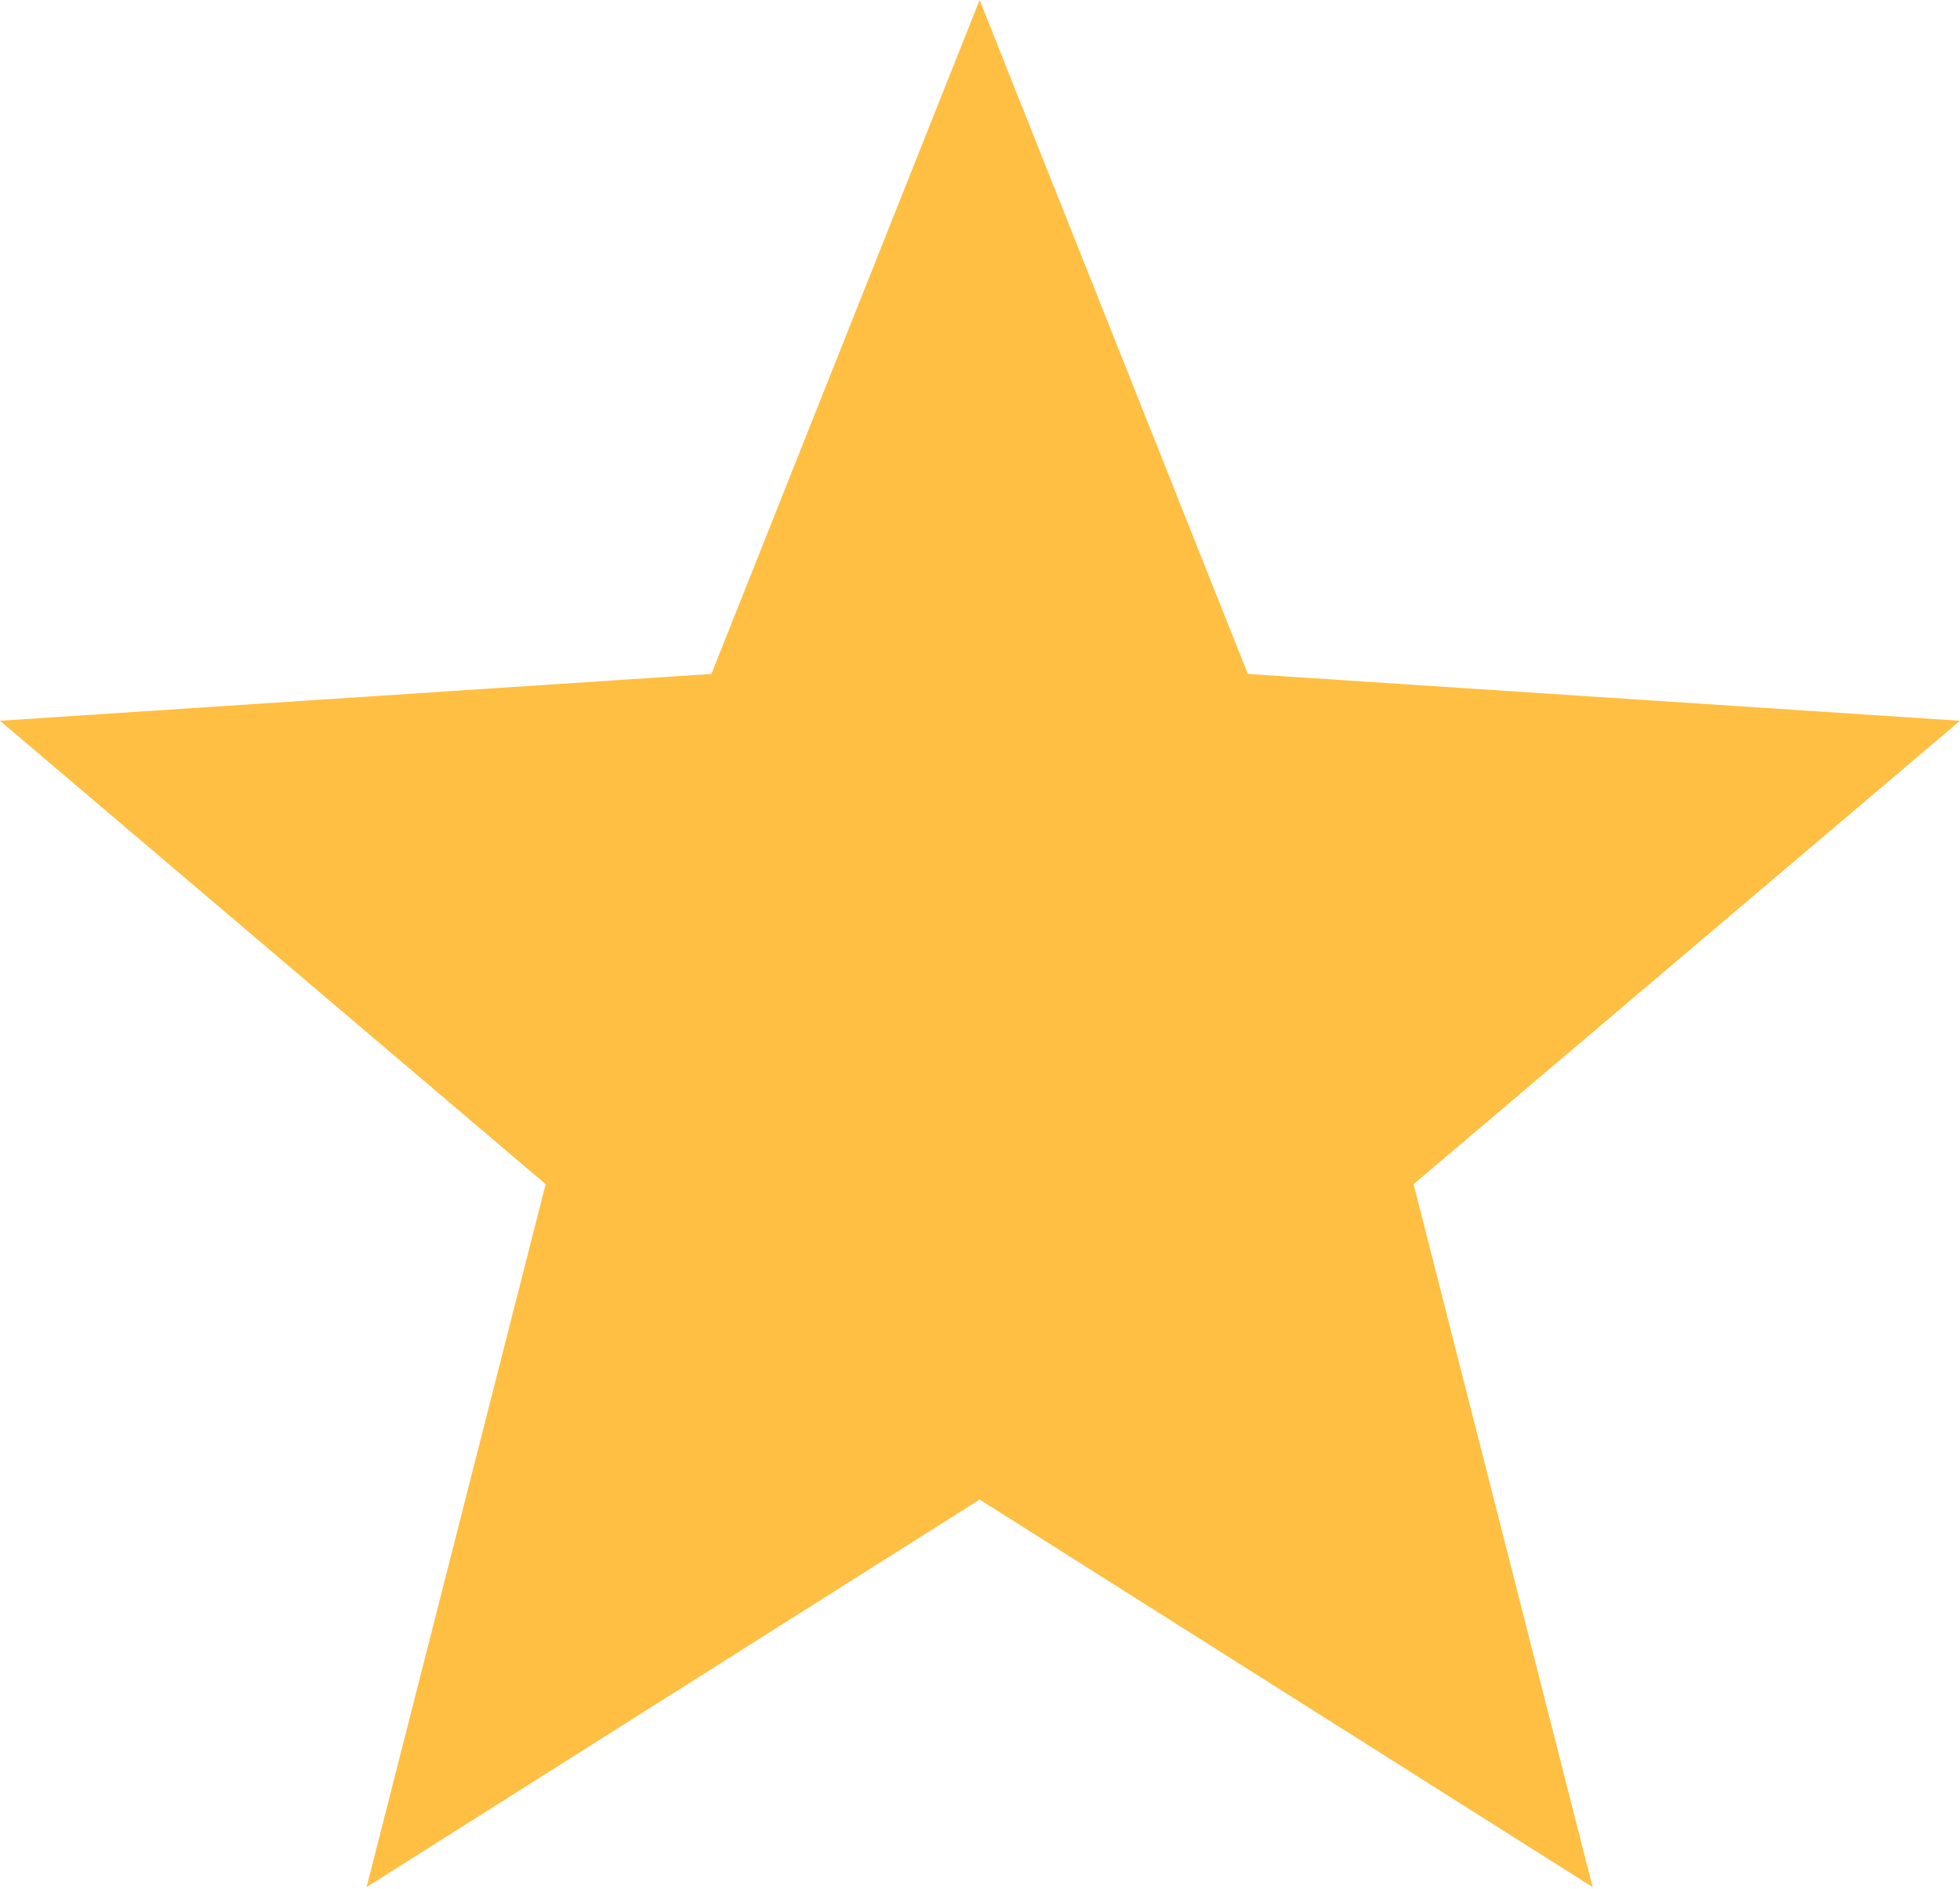
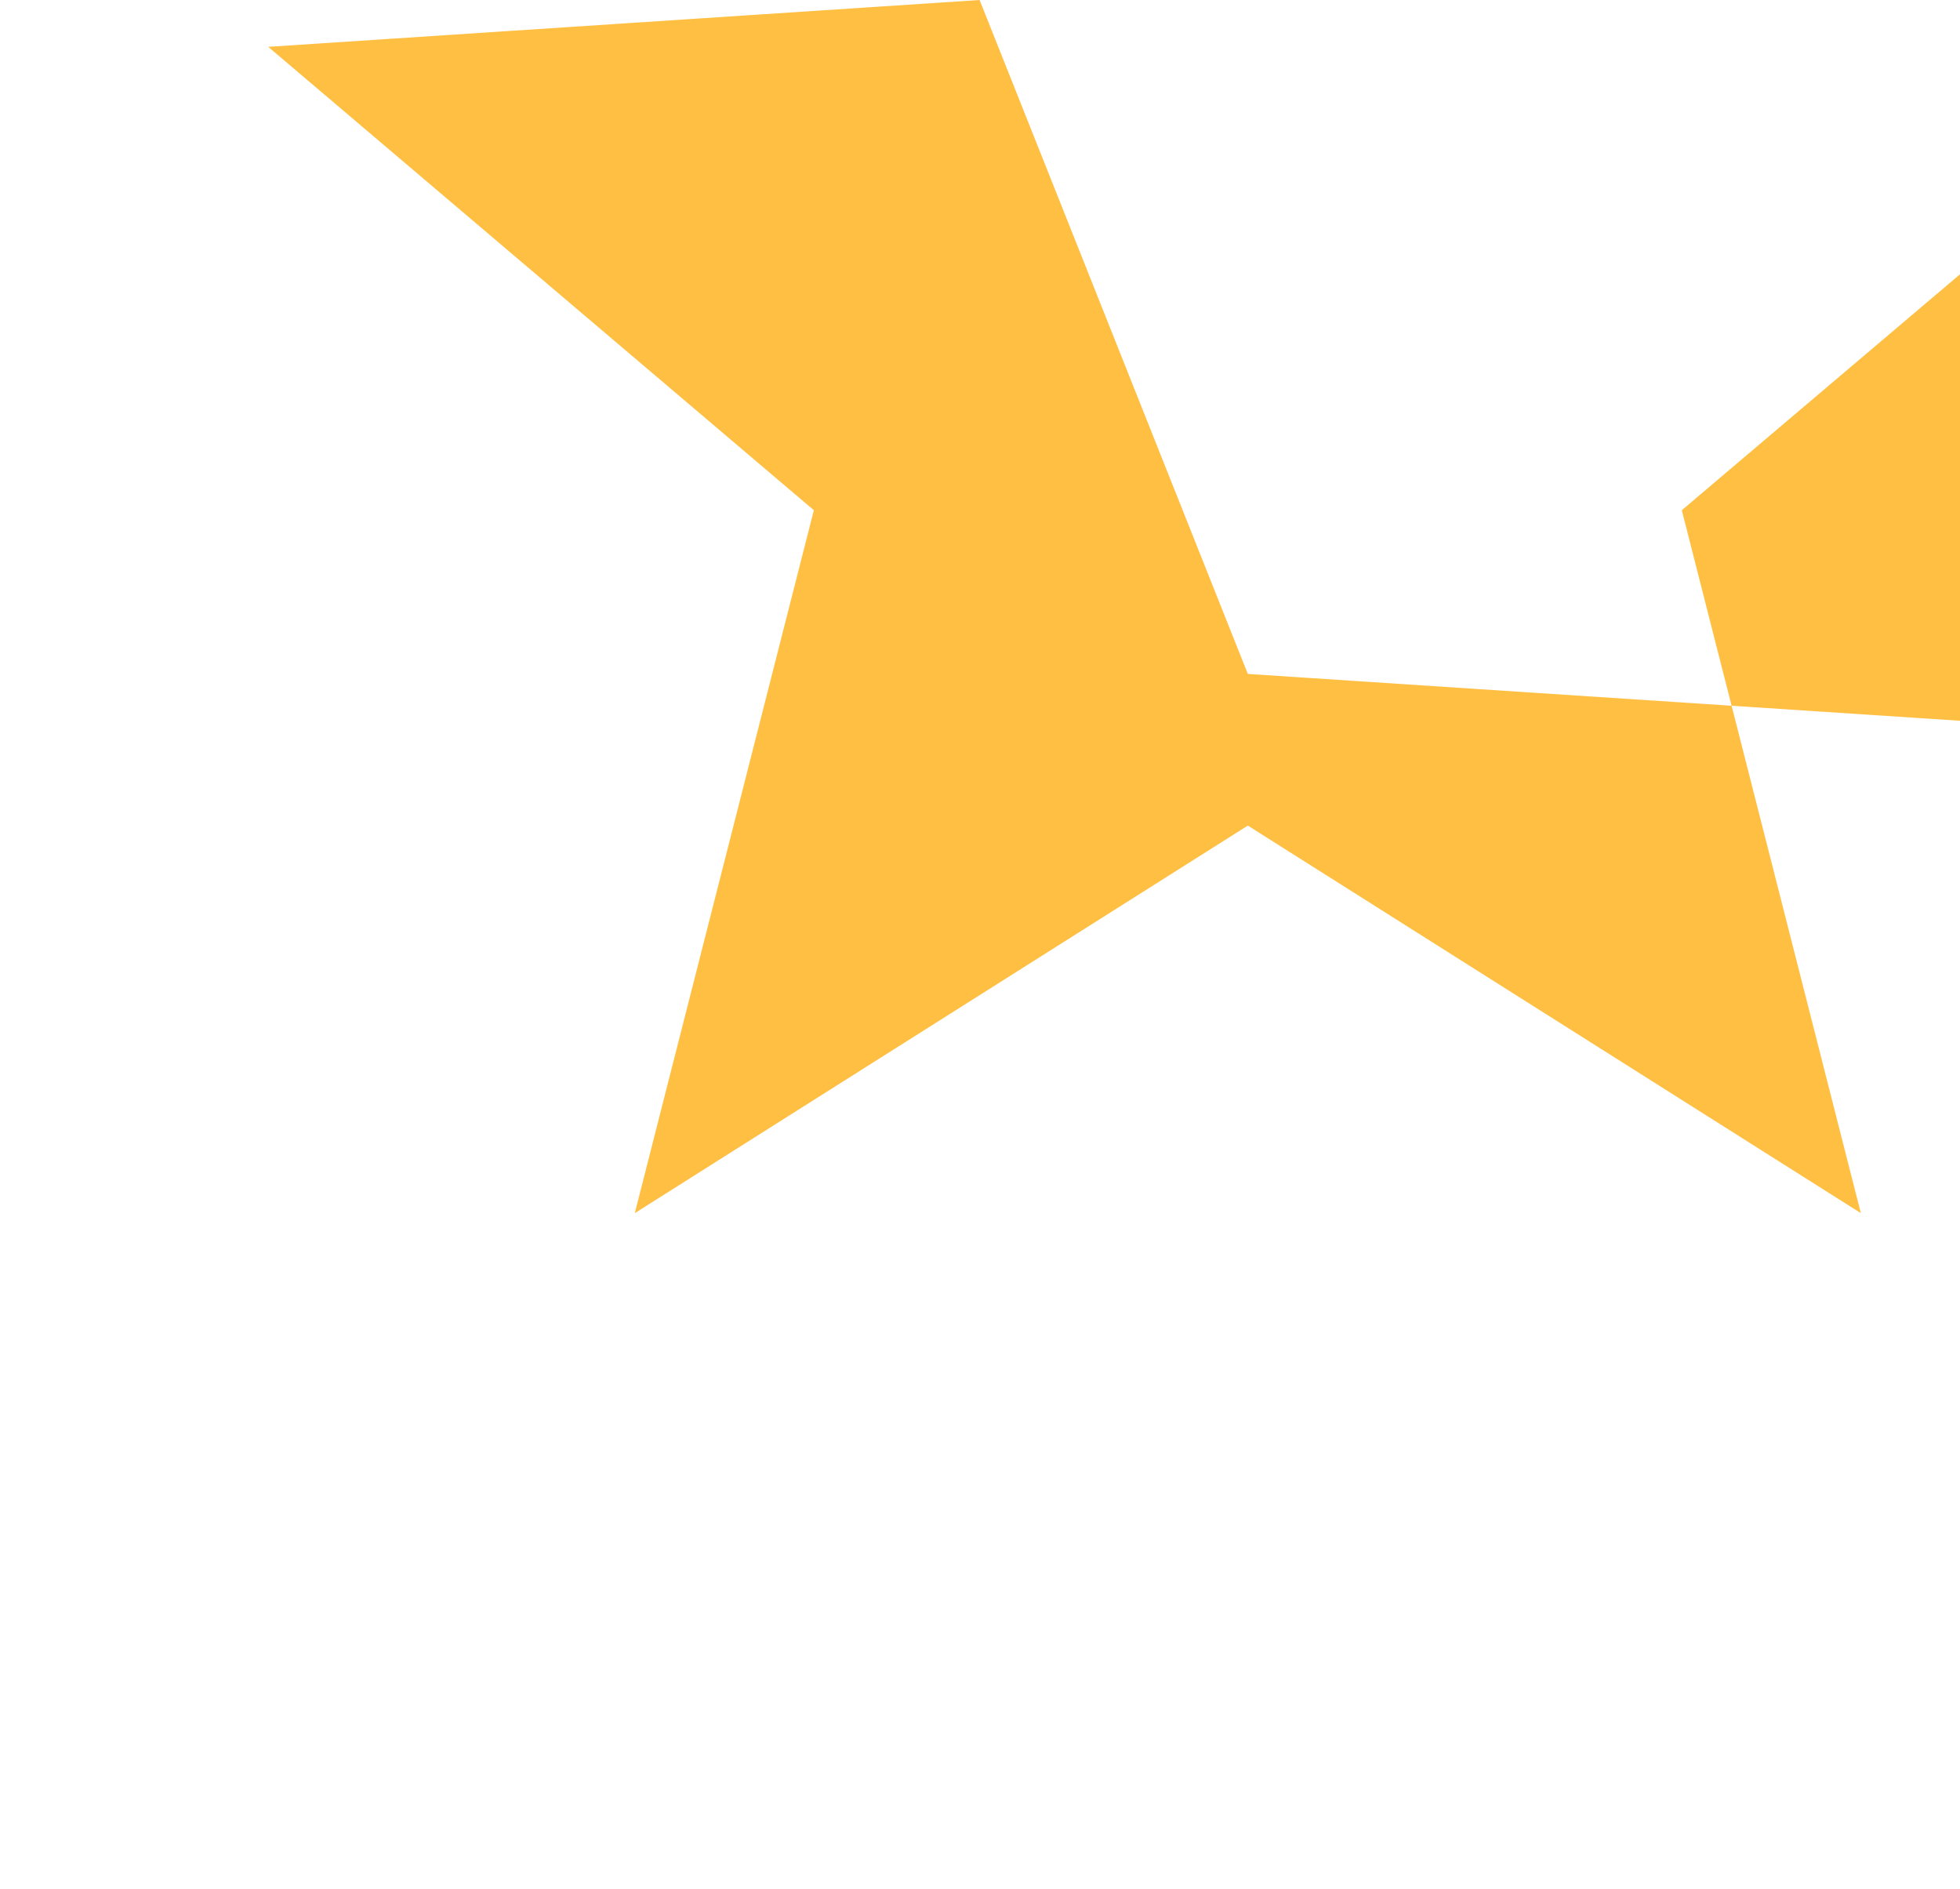
<svg xmlns="http://www.w3.org/2000/svg" width="100%" height="100%" viewBox="0 0 384 370" version="1.1" xml:space="preserve" style="fill-rule:evenodd;clip-rule:evenodd;stroke-linejoin:round;stroke-miterlimit:2;">
  <g>
    <g>
-       <path d="M384,141.185l-139.529,-9.173l-52.548,-132.012l-52.547,132.012l-139.376,9.173l106.9,90.77l-35.079,137.691l120.102,-75.915l120.103,75.915l-35.079,-137.691l107.053,-90.77Z" style="fill:#ffbf42;fill-rule:nonzero;" />
+       <path d="M384,141.185l-139.529,-9.173l-52.548,-132.012l-139.376,9.173l106.9,90.77l-35.079,137.691l120.102,-75.915l120.103,75.915l-35.079,-137.691l107.053,-90.77Z" style="fill:#ffbf42;fill-rule:nonzero;" />
    </g>
  </g>
</svg>